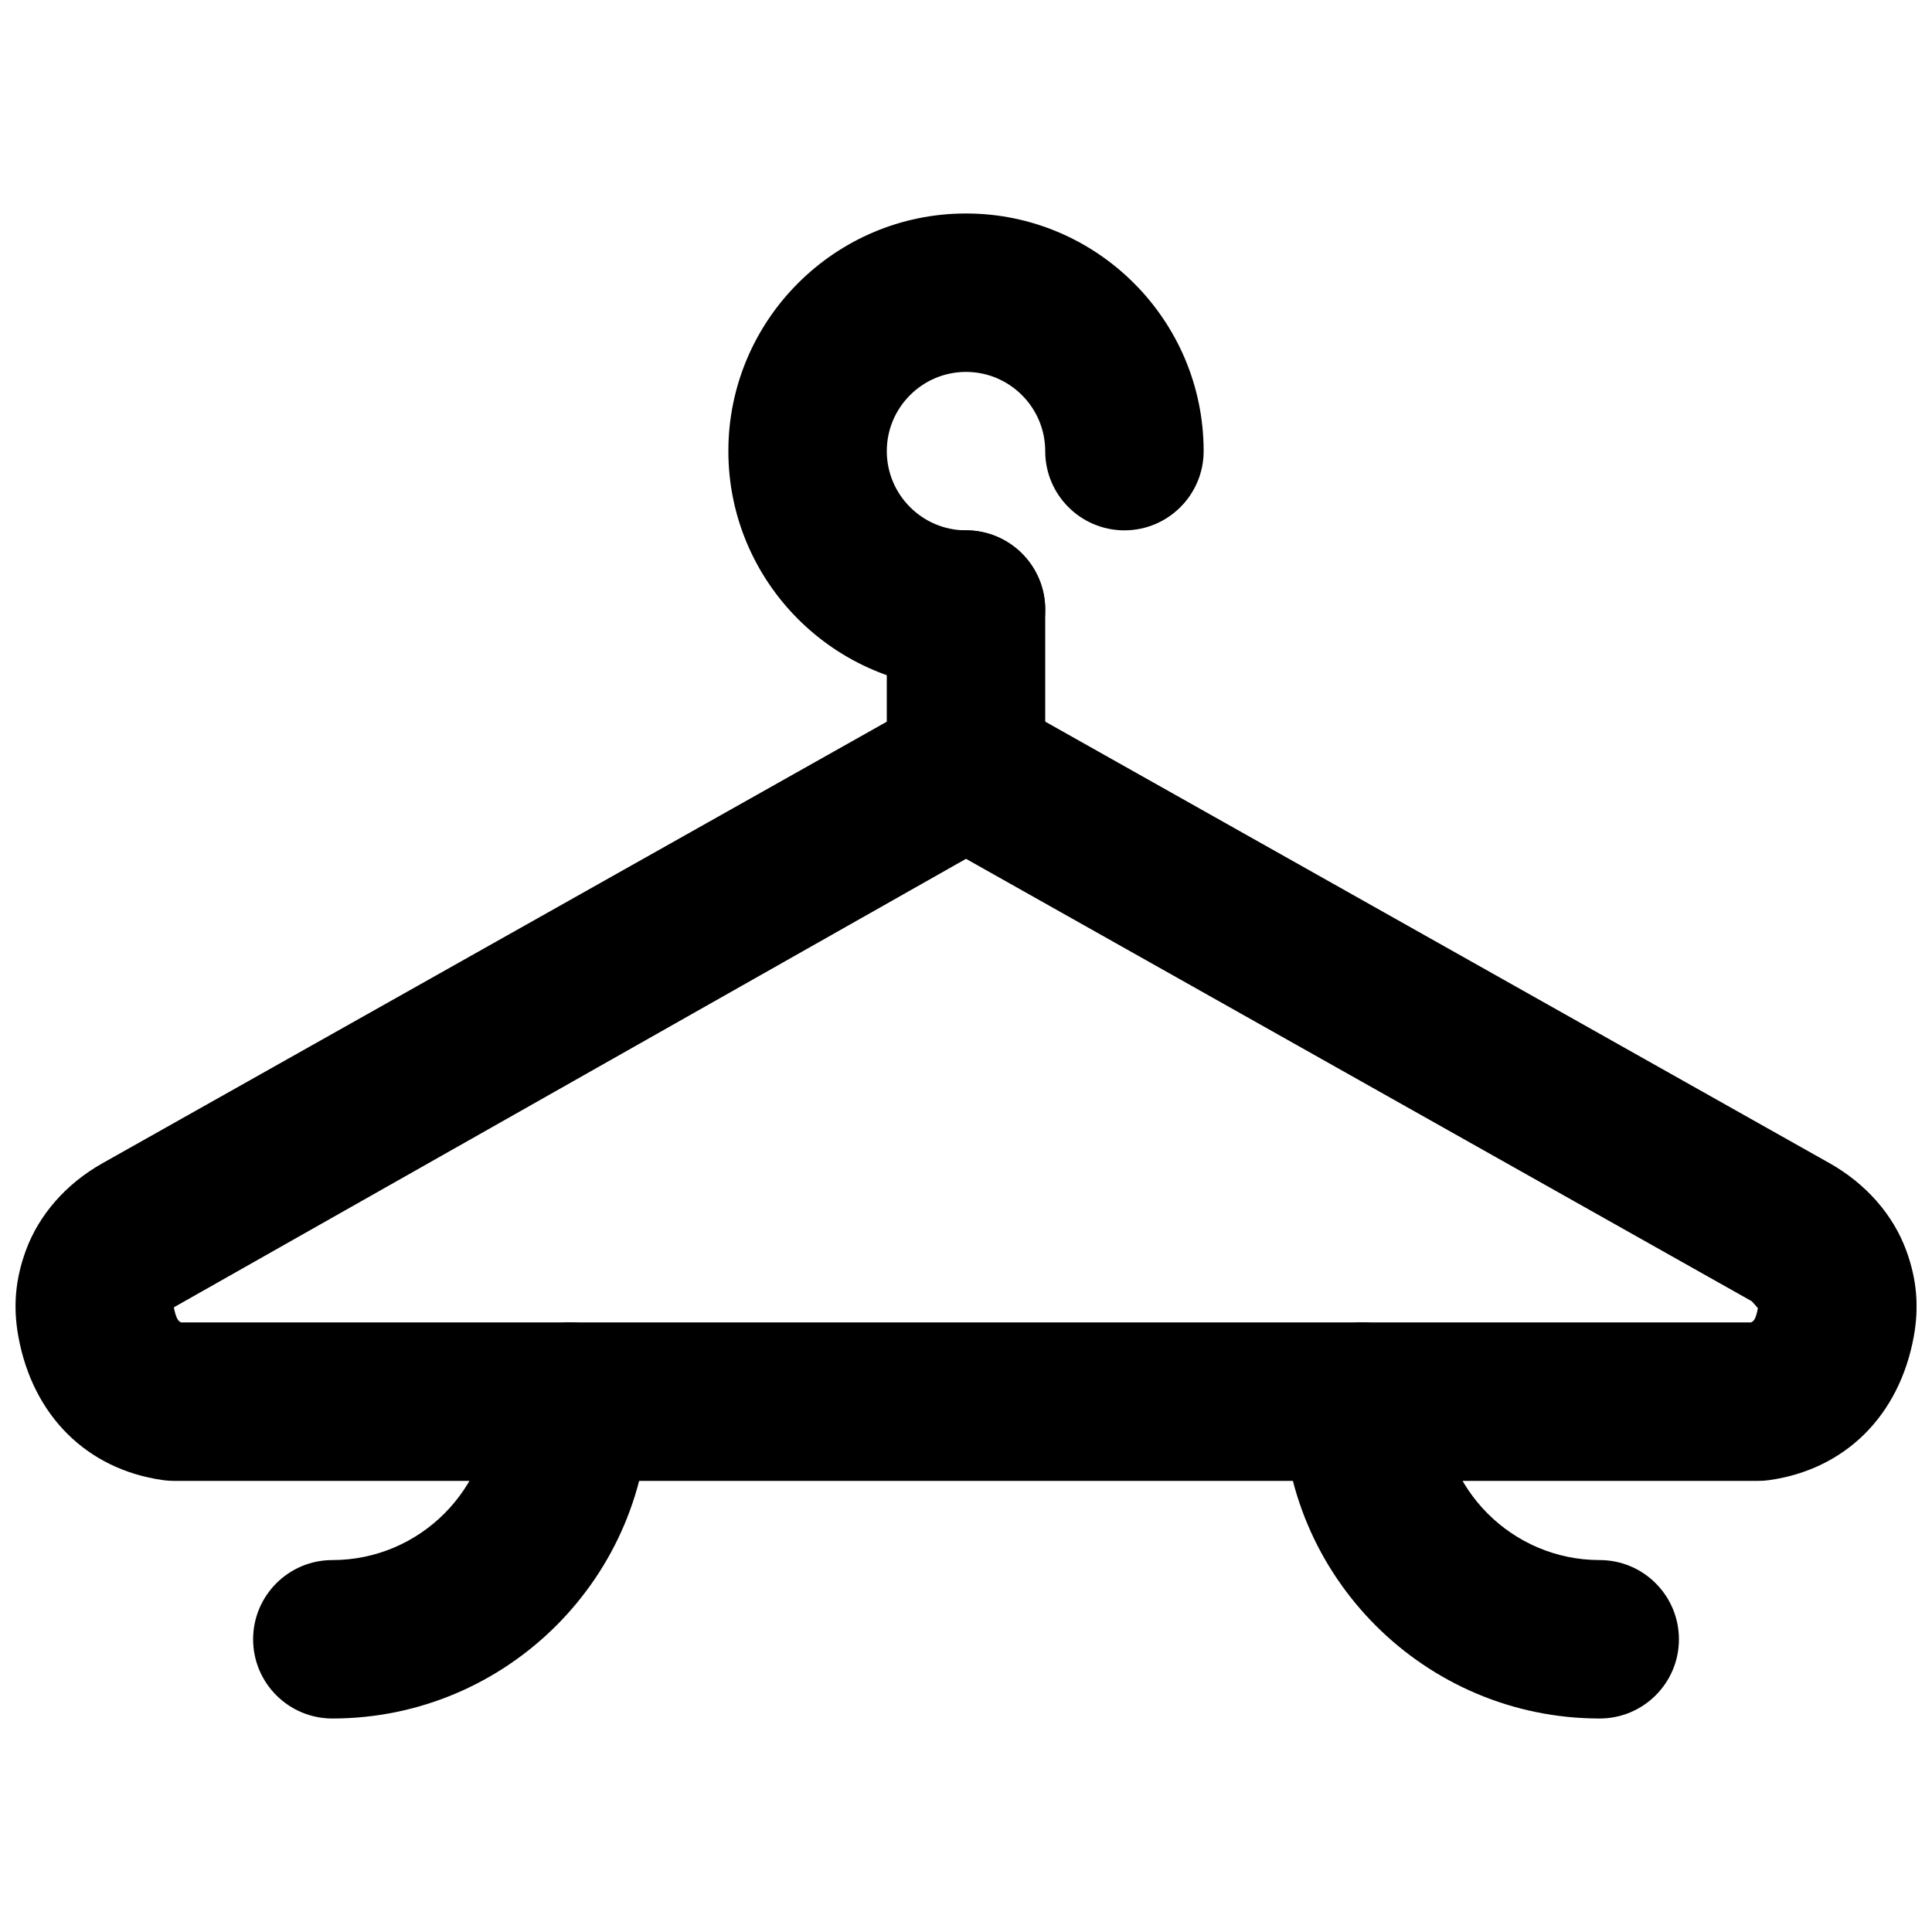
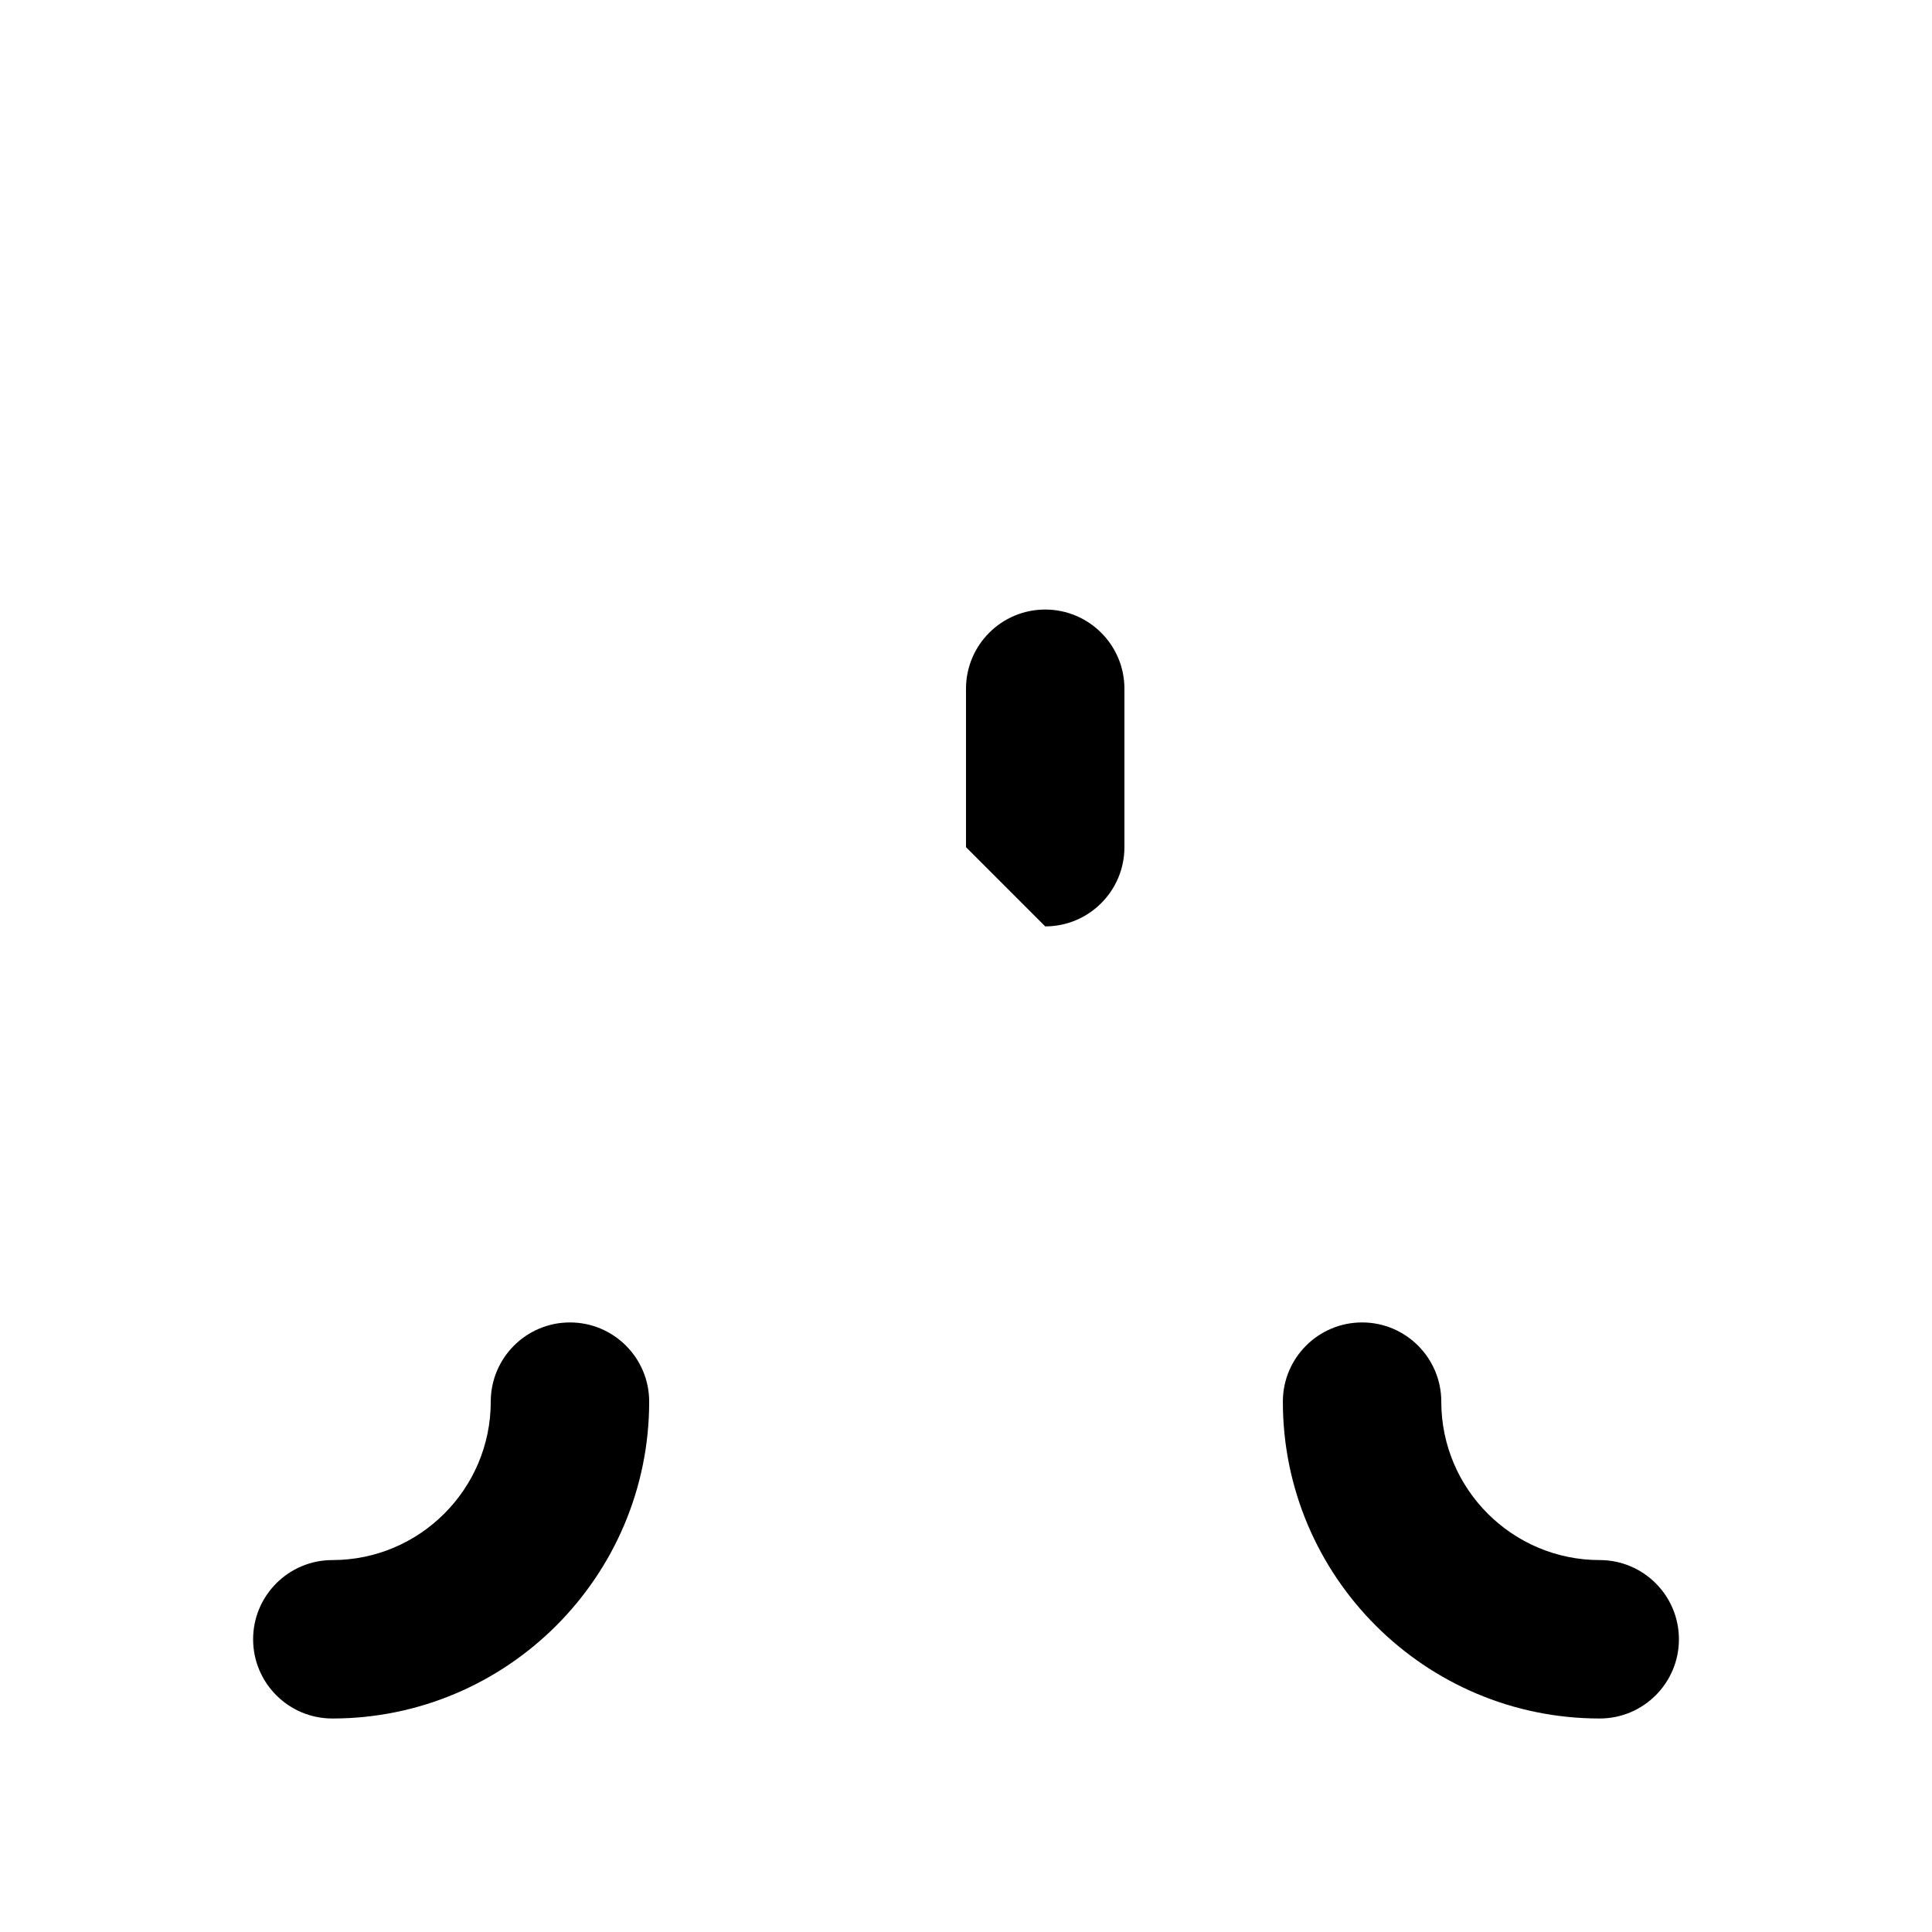
<svg xmlns="http://www.w3.org/2000/svg" width="800px" height="800px" version="1.1" viewBox="144 144 512 512">
  <defs>
    <clipPath id="a">
-       <path d="m148.09 326h503.81v211h-503.81z" />
-     </clipPath>
+       </clipPath>
  </defs>
-   <path d="m400 326.53c-34.723 0-62.977-28.258-62.977-62.977 0-34.723 28.254-62.977 62.977-62.977 34.719 0 62.977 28.254 62.977 62.977 0 11.586-9.406 20.992-20.992 20.992-11.59 0-20.992-9.406-20.992-20.992 0-11.566-9.426-20.992-20.992-20.992s-20.992 9.426-20.992 20.992c0 11.566 9.426 20.992 20.992 20.992 11.586 0 20.992 9.402 20.992 20.992 0 11.586-9.406 20.992-20.992 20.992" fill-rule="evenodd" />
-   <path d="m400 368.51c-11.59 0-20.992-9.406-20.992-20.992v-41.984c0-11.59 9.402-20.992 20.992-20.992 11.586 0 20.992 9.402 20.992 20.992v41.984c0 11.586-9.406 20.992-20.992 20.992" fill-rule="evenodd" />
+   <path d="m400 368.51v-41.984c0-11.59 9.402-20.992 20.992-20.992 11.586 0 20.992 9.402 20.992 20.992v41.984c0 11.586-9.406 20.992-20.992 20.992" fill-rule="evenodd" />
  <g clip-path="url(#a)">
-     <path d="m192.03 494.46h415.96c0.84-0.293 1.363-1.07 1.867-3.797-0.02 0-1.574-1.805-1.594-1.805l-208.26-117.26-209.94 118.86c0.586 2.898 1.133 3.695 1.973 4.008m417.89 41.984h-419.84c-0.988 0-1.973-0.062-2.938-0.207-20.113-2.856-34.43-17.047-38.27-37.977-1.449-7.914-0.84-15.176 1.953-22.816 3.484-9.551 10.703-17.762 20.32-23.176l218.57-123.05c6.383-3.57 14.191-3.57 20.594 0l218.57 123.05c9.594 5.414 16.816 13.625 20.301 23.133 2.812 7.684 3.422 14.945 1.973 22.859-3.844 20.93-18.16 35.121-38.27 37.977-0.988 0.145-1.973 0.207-2.961 0.207" fill-rule="evenodd" />
-   </g>
+     </g>
  <path d="m232.07 599.42c-11.586 0-20.992-9.402-20.992-20.992 0-11.586 9.406-20.992 20.992-20.992 23.152 0 41.984-18.828 41.984-41.984 0-11.586 9.402-20.992 20.992-20.992 11.586 0 20.992 9.406 20.992 20.992 0 46.309-37.66 83.969-83.969 83.969" fill-rule="evenodd" />
  <path d="m567.94 599.42c-46.309 0-83.969-37.66-83.969-83.969 0-11.586 9.406-20.992 20.992-20.992 11.59 0 20.992 9.406 20.992 20.992 0 23.156 18.828 41.984 41.984 41.984 11.586 0 20.992 9.406 20.992 20.992 0 11.59-9.406 20.992-20.992 20.992" fill-rule="evenodd" />
</svg>